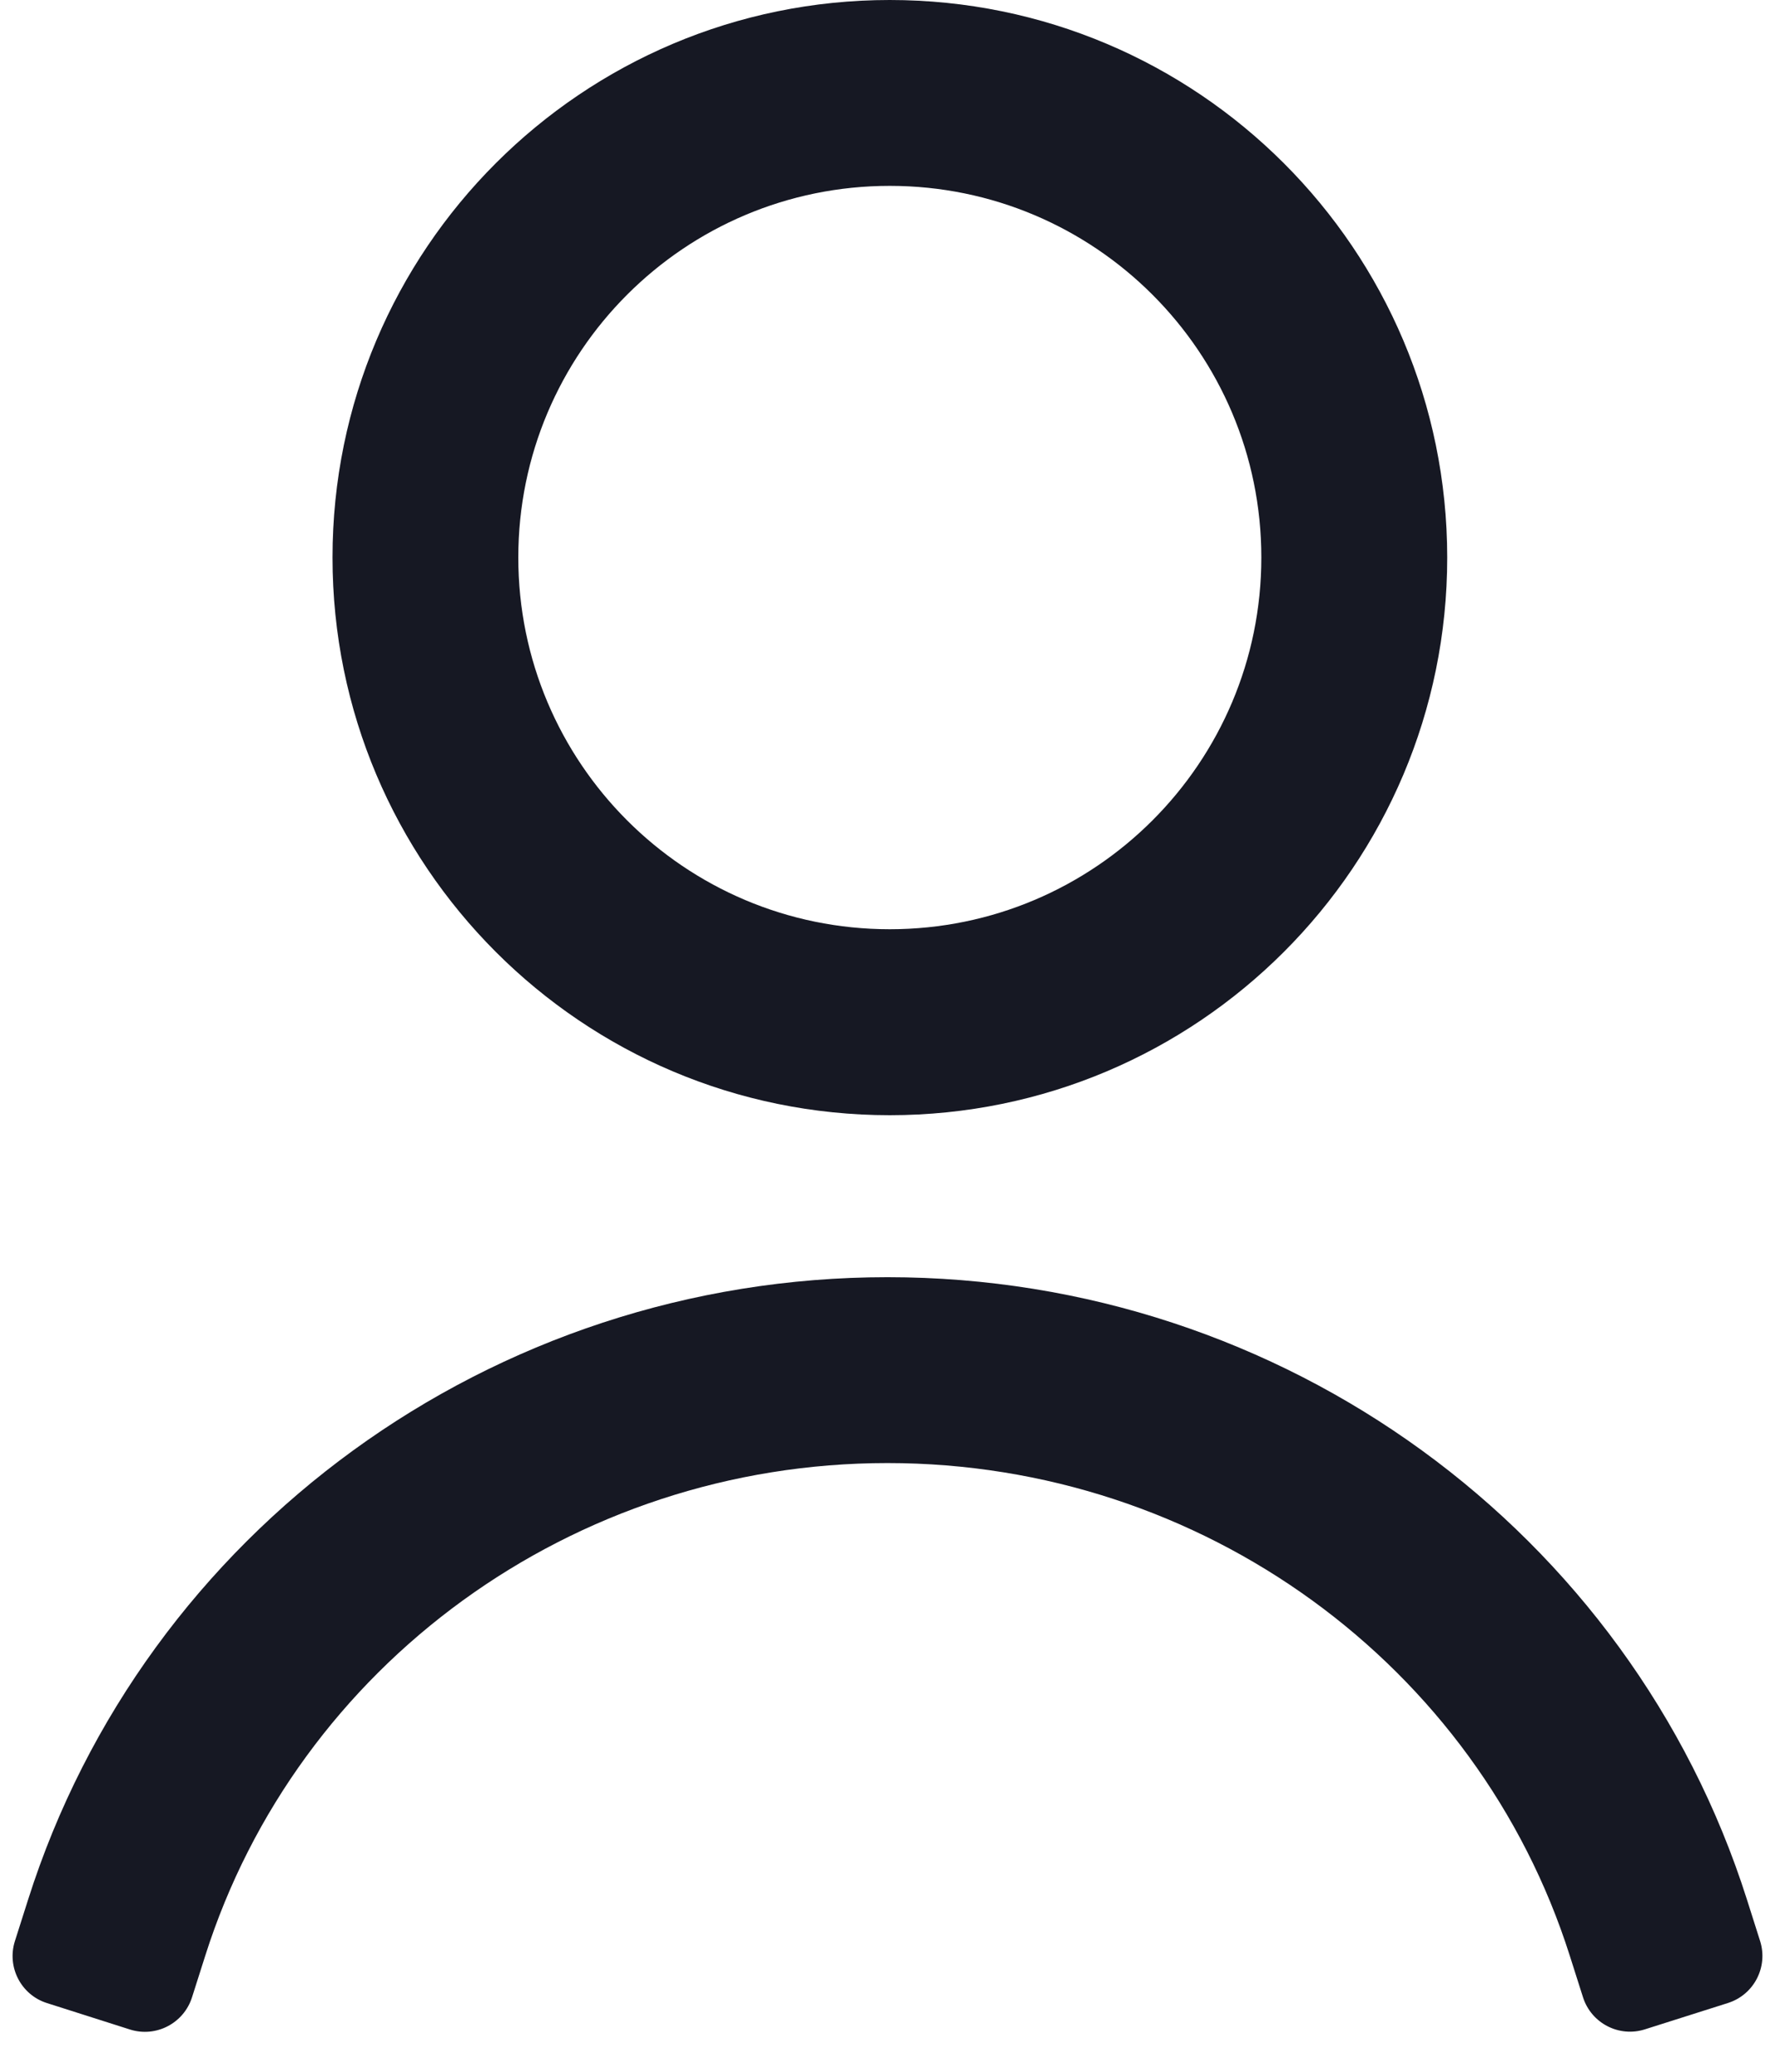
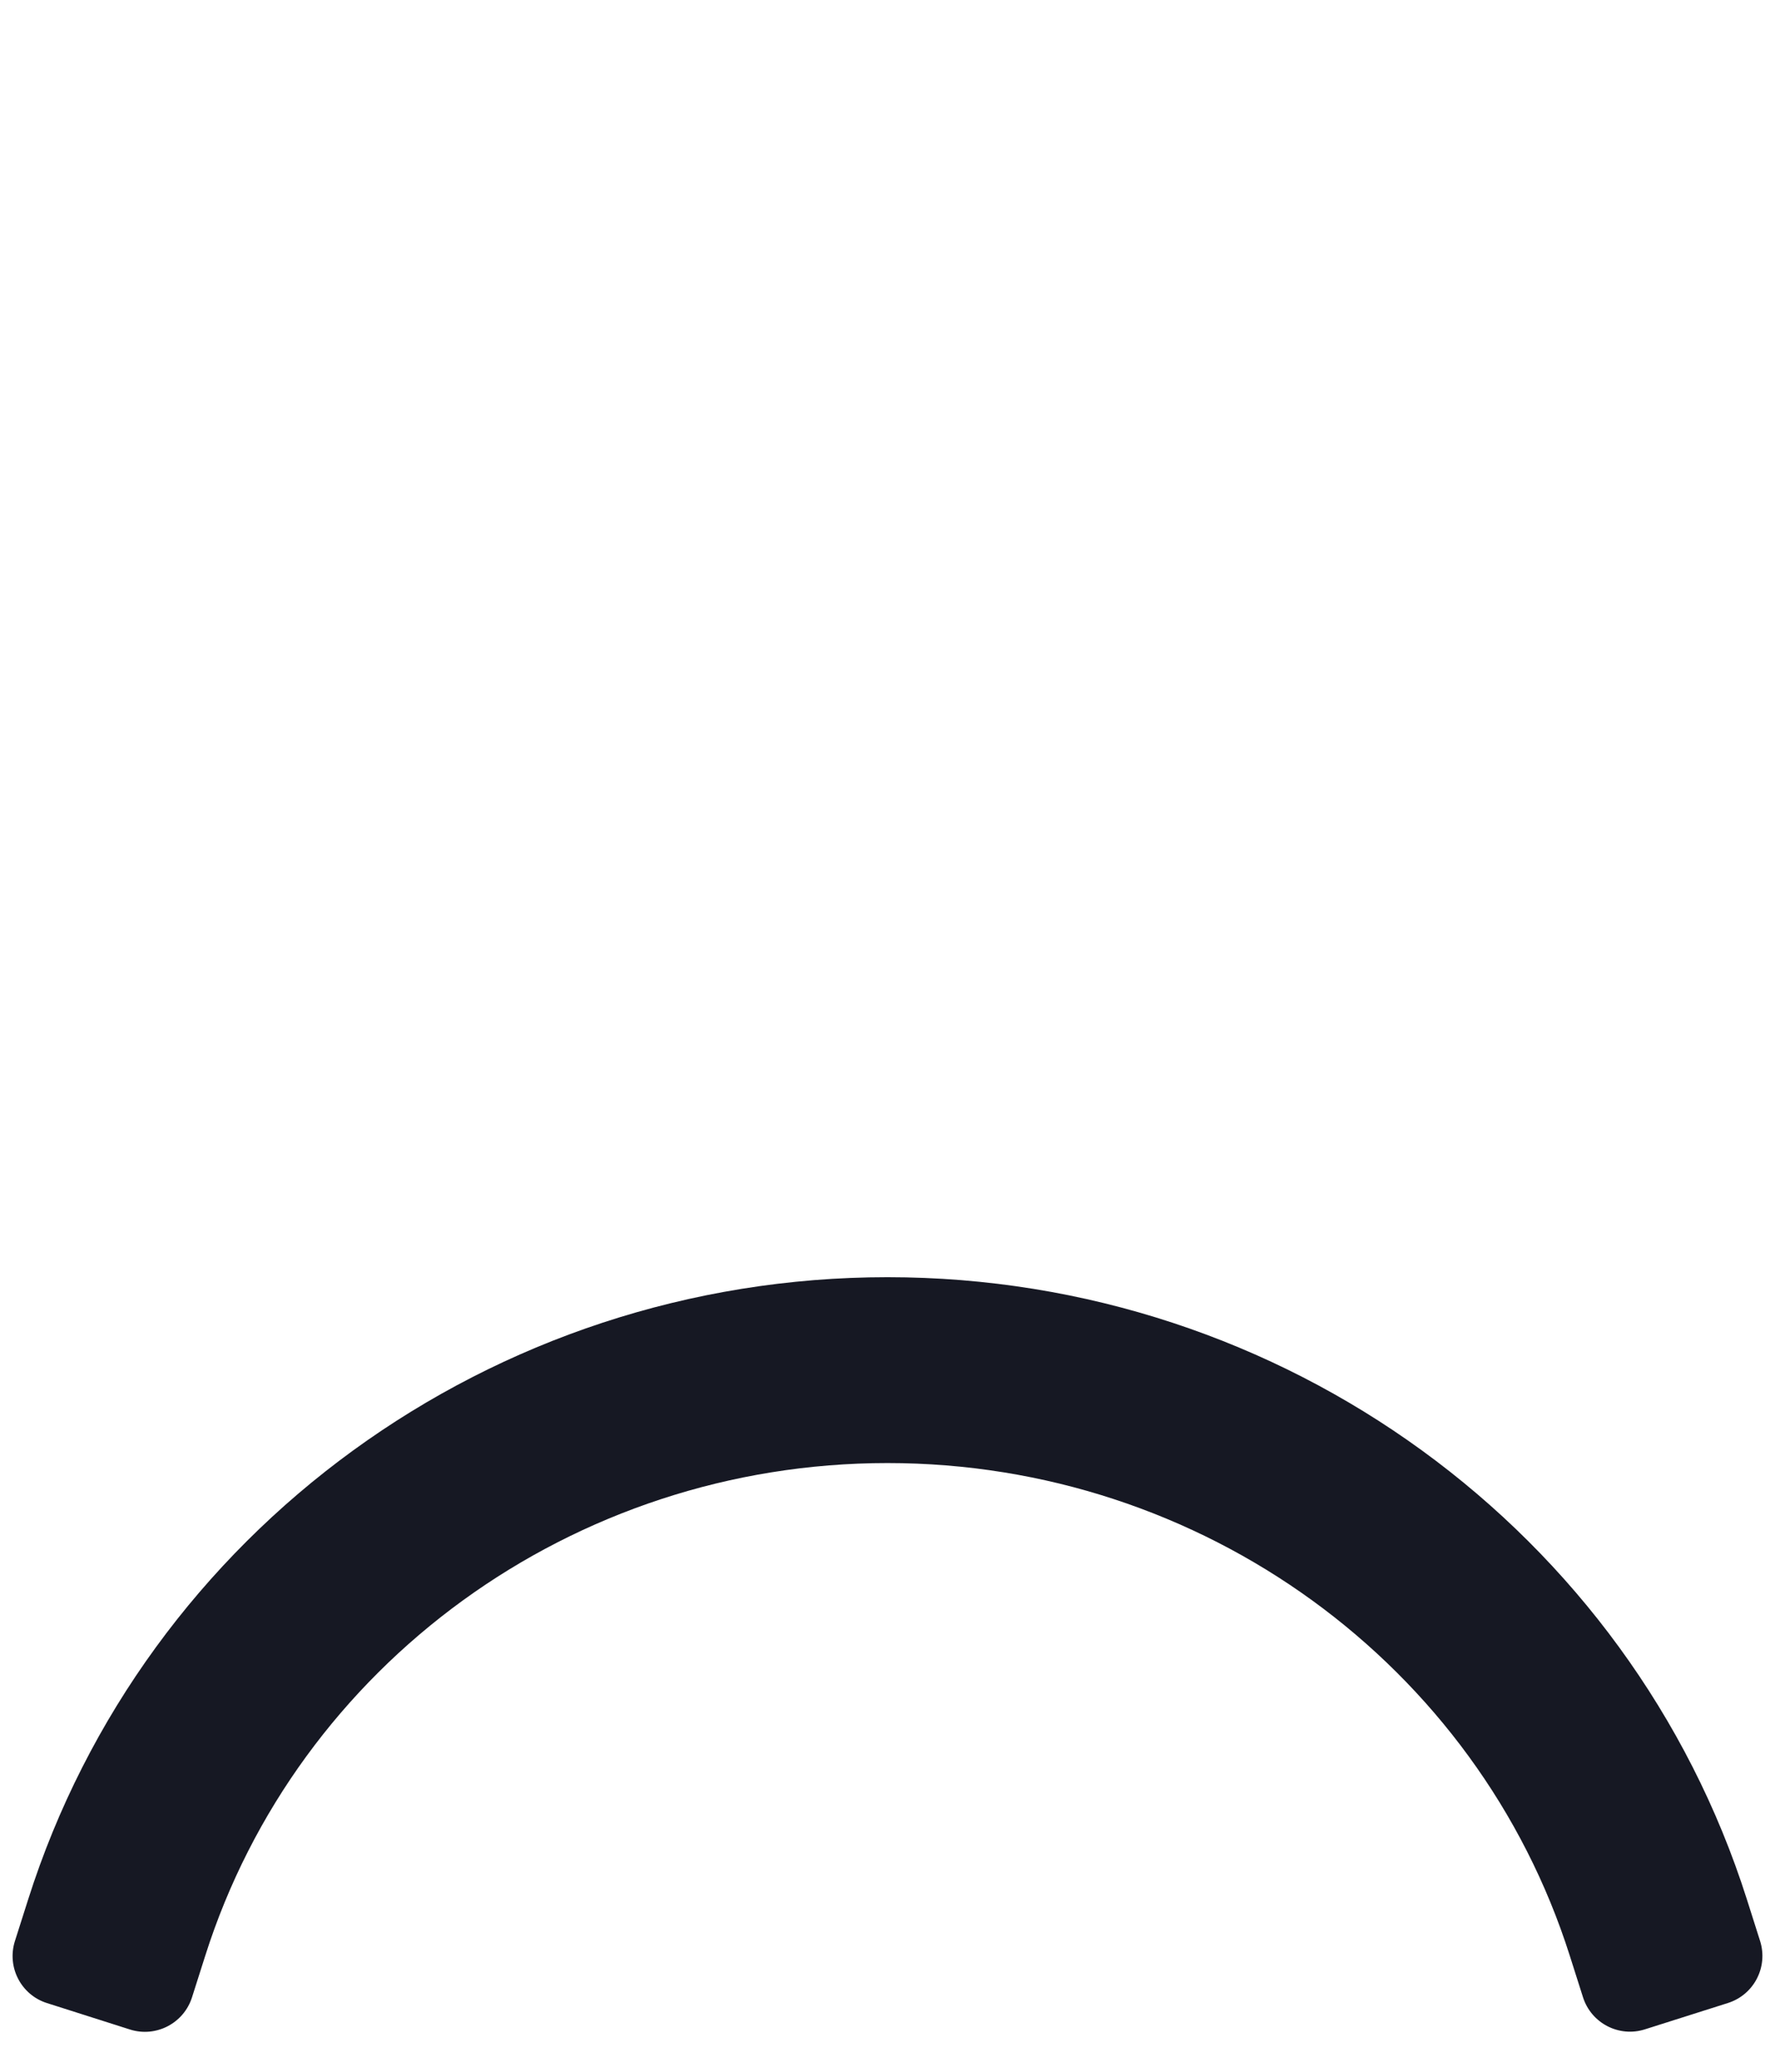
<svg xmlns="http://www.w3.org/2000/svg" fill="none" height="100%" overflow="visible" preserveAspectRatio="none" style="display: block;" viewBox="0 0 18 21" width="100%">
  <g id="Group 12">
-     <path d="M9.023 0C12.145 0 14.675 2.53 14.676 5.651C14.676 8.773 12.145 11.304 9.023 11.304C5.902 11.304 3.372 8.773 3.372 5.651C3.372 2.53 5.902 0 9.023 0ZM9.023 1.884C6.942 1.884 5.256 3.571 5.256 5.651C5.256 7.732 6.942 9.419 9.023 9.419C11.104 9.419 12.791 7.732 12.791 5.651C12.791 3.571 11.104 1.884 9.023 1.884Z" fill="#161823" id="Oval 8" />
    <path d="M17.715 19.253L17.849 19.675C17.932 19.938 17.787 20.219 17.523 20.303L16.681 20.57C16.418 20.654 16.137 20.508 16.053 20.245L15.919 19.824C14.984 16.879 12.196 14.83 9 14.83C5.804 14.83 3.016 16.88 2.081 19.825L1.947 20.246C1.863 20.509 1.582 20.655 1.319 20.572L0.477 20.304C0.213 20.221 0.068 19.939 0.151 19.676L0.285 19.255C1.468 15.529 4.982 12.946 9 12.946C13.018 12.946 16.531 15.528 17.715 19.253Z" fill="#161823" id="Oval Copy" />
  </g>
</svg>